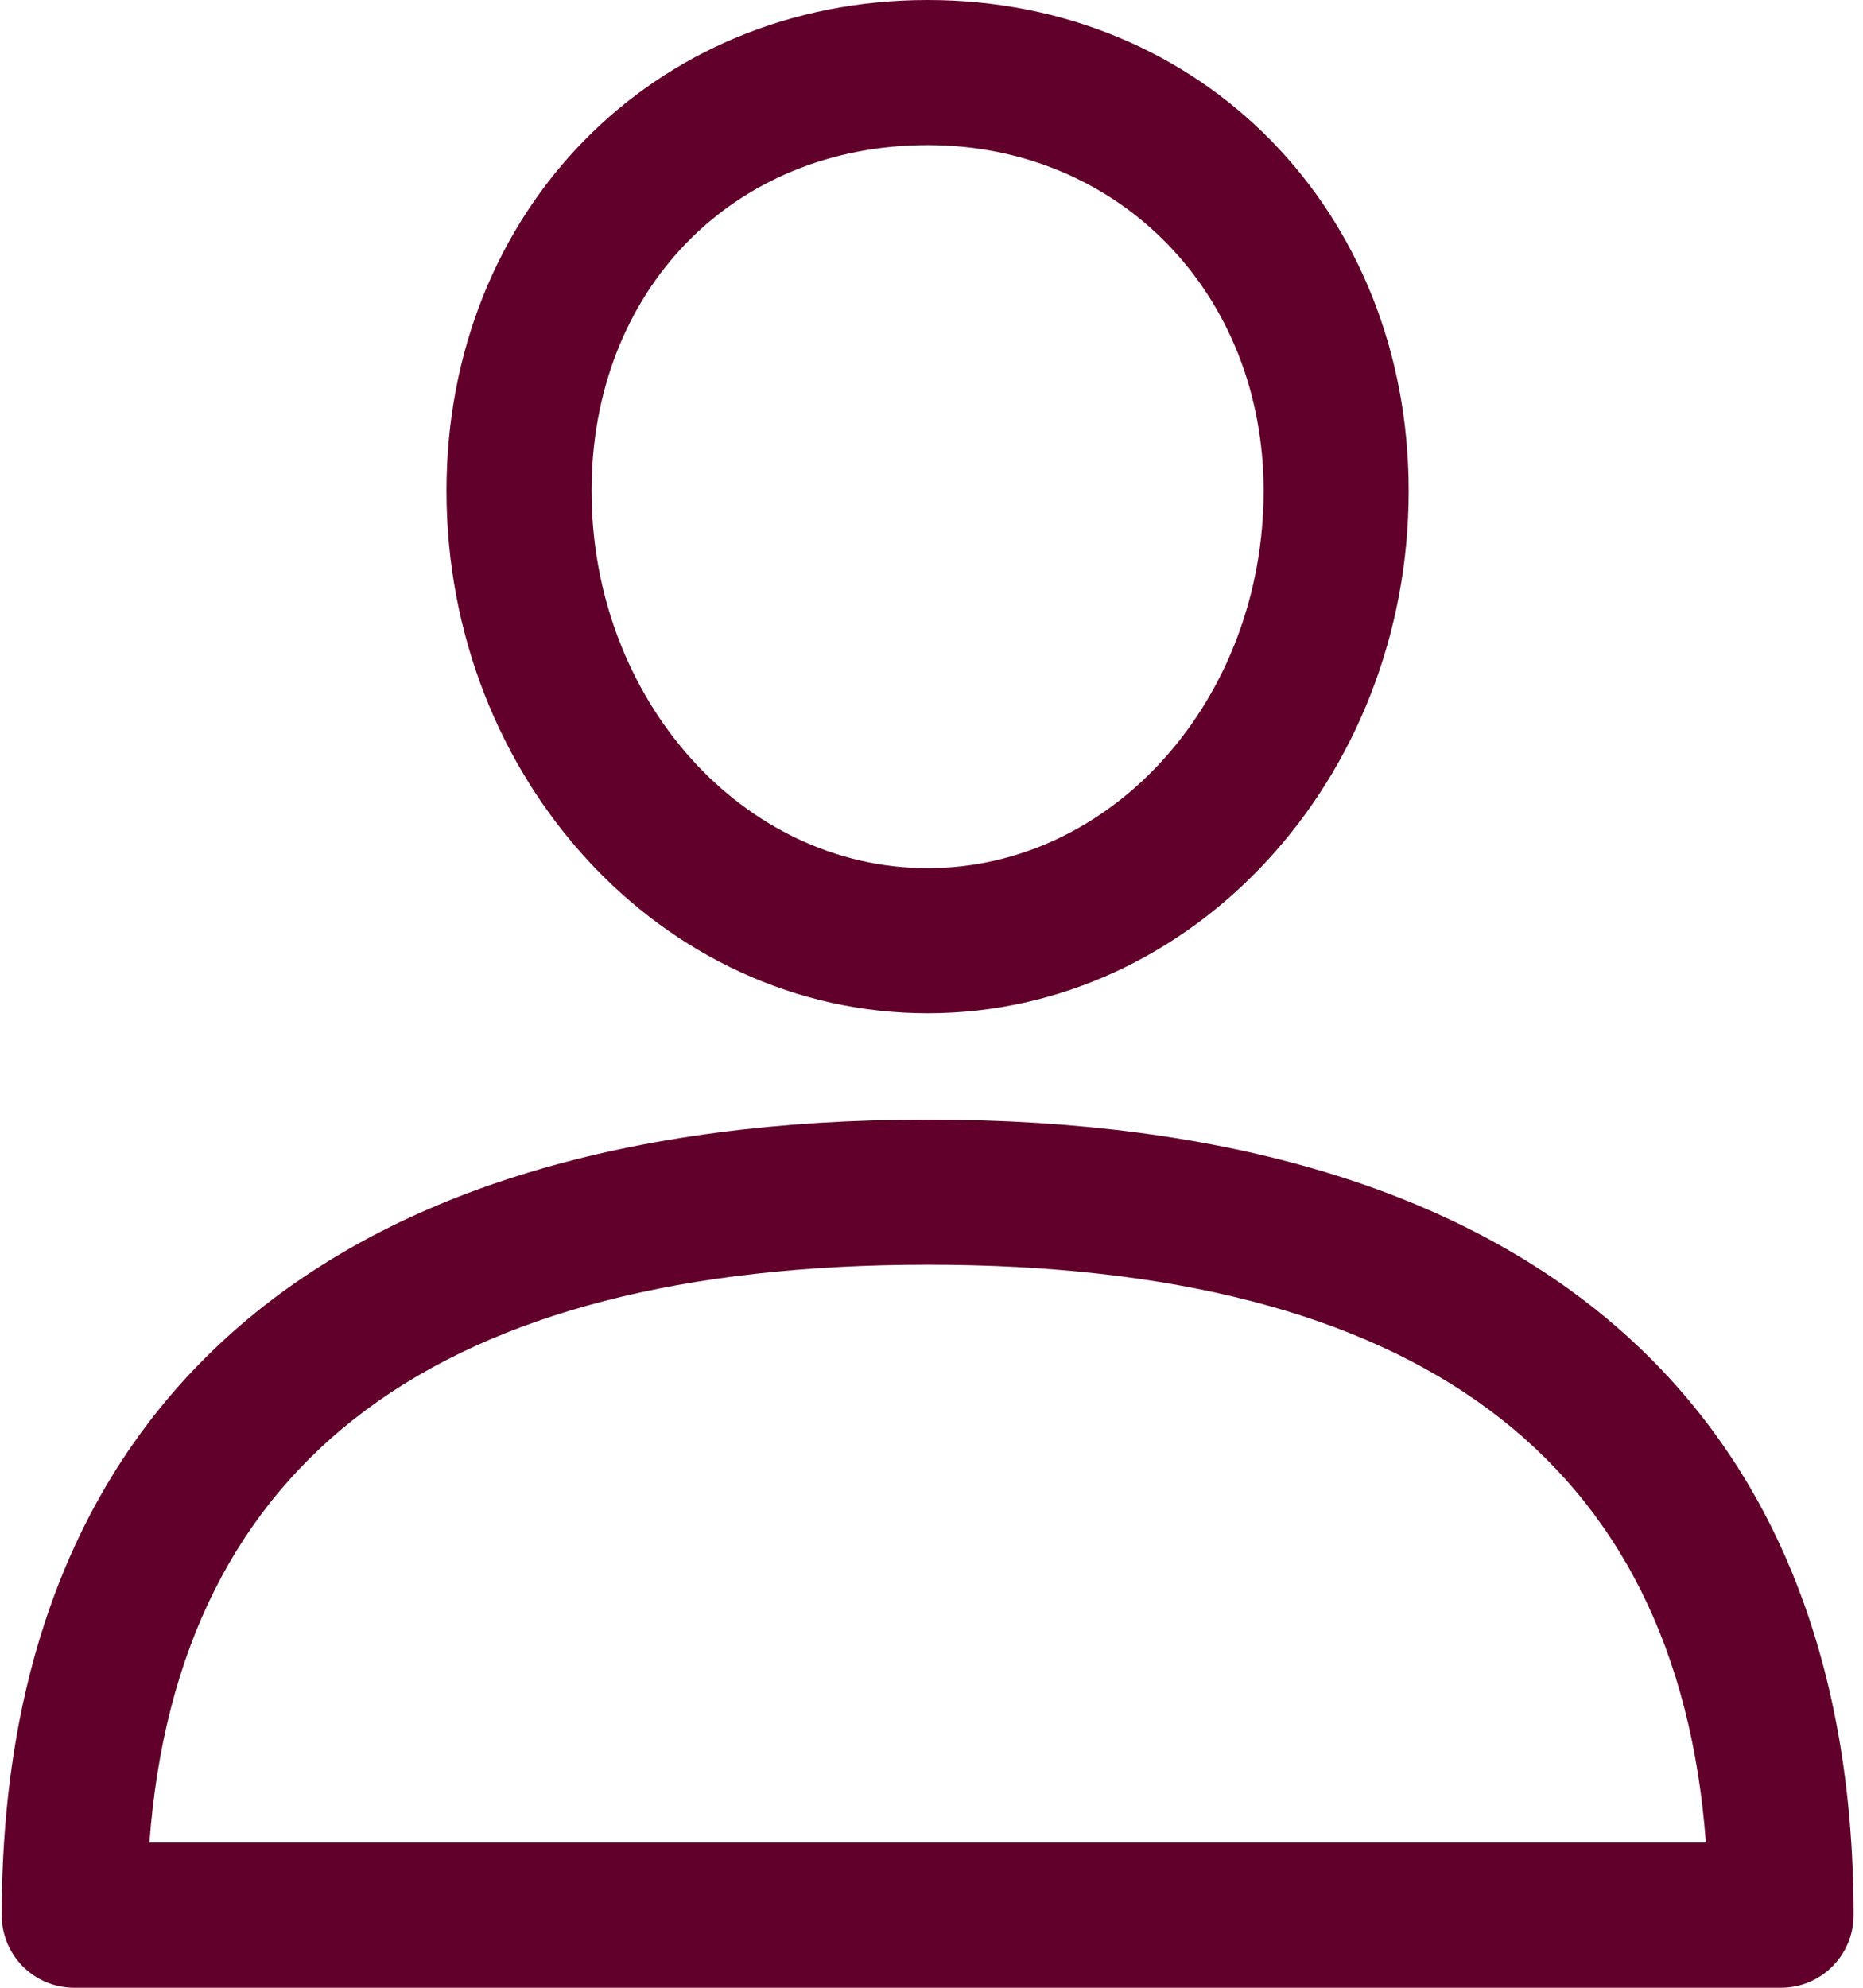
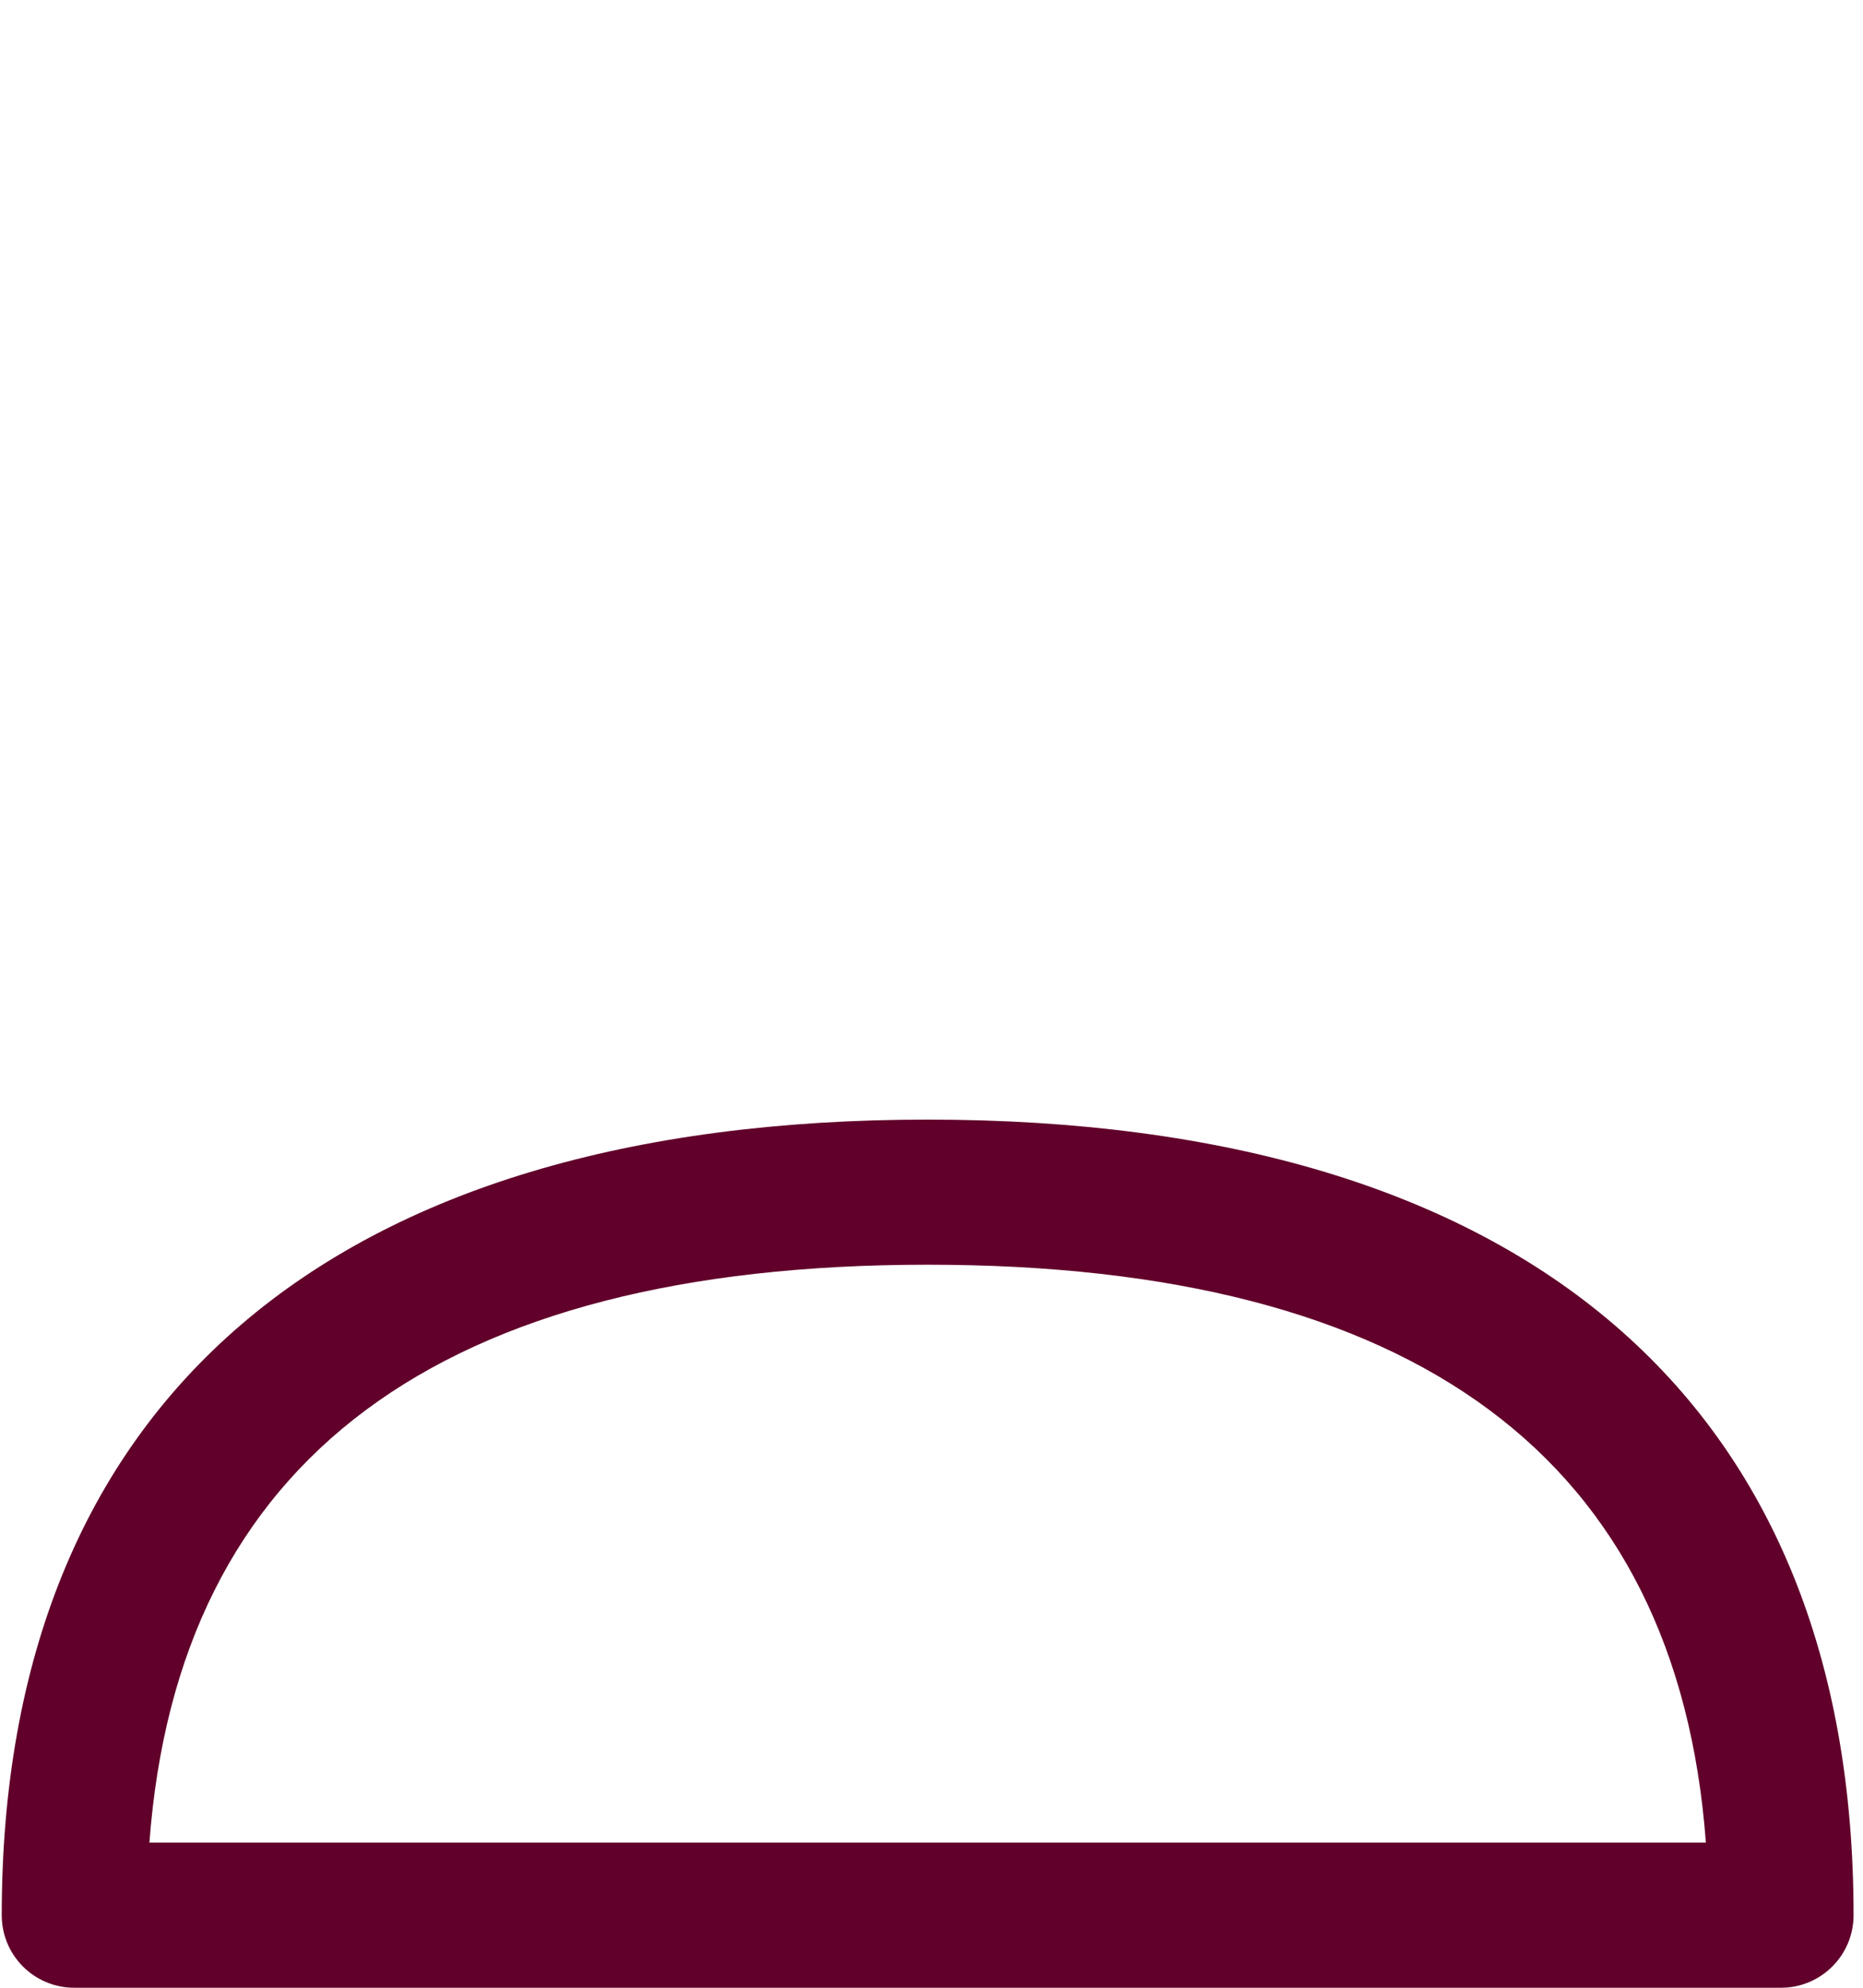
<svg xmlns="http://www.w3.org/2000/svg" width="15px" height="16px" viewBox="0 0 15 16" version="1.1">
  <title>user</title>
  <g id="Page-1" stroke="none" stroke-width="1" fill="none" fill-rule="evenodd">
    <g id="my-feed-list" transform="translate(-1158, -81)" fill="#61002A" fill-rule="nonzero">
      <g id="Group-8" transform="translate(393, 71)">
        <g id="Group-9" transform="translate(726, 0)">
          <g id="Group-7" transform="translate(39, 9)">
            <g id="user" transform="translate(0, 1)">
              <path d="M7.469,9.012 C2.661,9.012 0.014,11.286 0.014,15.416 C0.014,15.739 0.275,16 0.598,16 L14.34,16 C14.662,16 14.924,15.739 14.924,15.416 C14.924,11.287 12.276,9.012 7.469,9.012 Z M1.203,14.832 C1.433,11.744 3.538,10.18 7.469,10.18 C11.4,10.18 13.505,11.744 13.735,14.832 L1.203,14.832 L1.203,14.832 Z" id="Shape" />
-               <path d="M7.469,0 C5.26,0 3.595,1.699 3.595,3.951 C3.595,6.27 5.333,8.156 7.469,8.156 C9.605,8.156 11.342,6.27 11.342,3.951 C11.342,1.699 9.677,0 7.469,0 Z M7.469,6.988 C5.977,6.988 4.763,5.626 4.763,3.951 C4.763,2.338 5.901,1.168 7.469,1.168 C9.011,1.168 10.174,2.364 10.174,3.951 C10.174,5.626 8.961,6.988 7.469,6.988 Z" id="Shape" />
            </g>
          </g>
        </g>
      </g>
    </g>
  </g>
</svg>